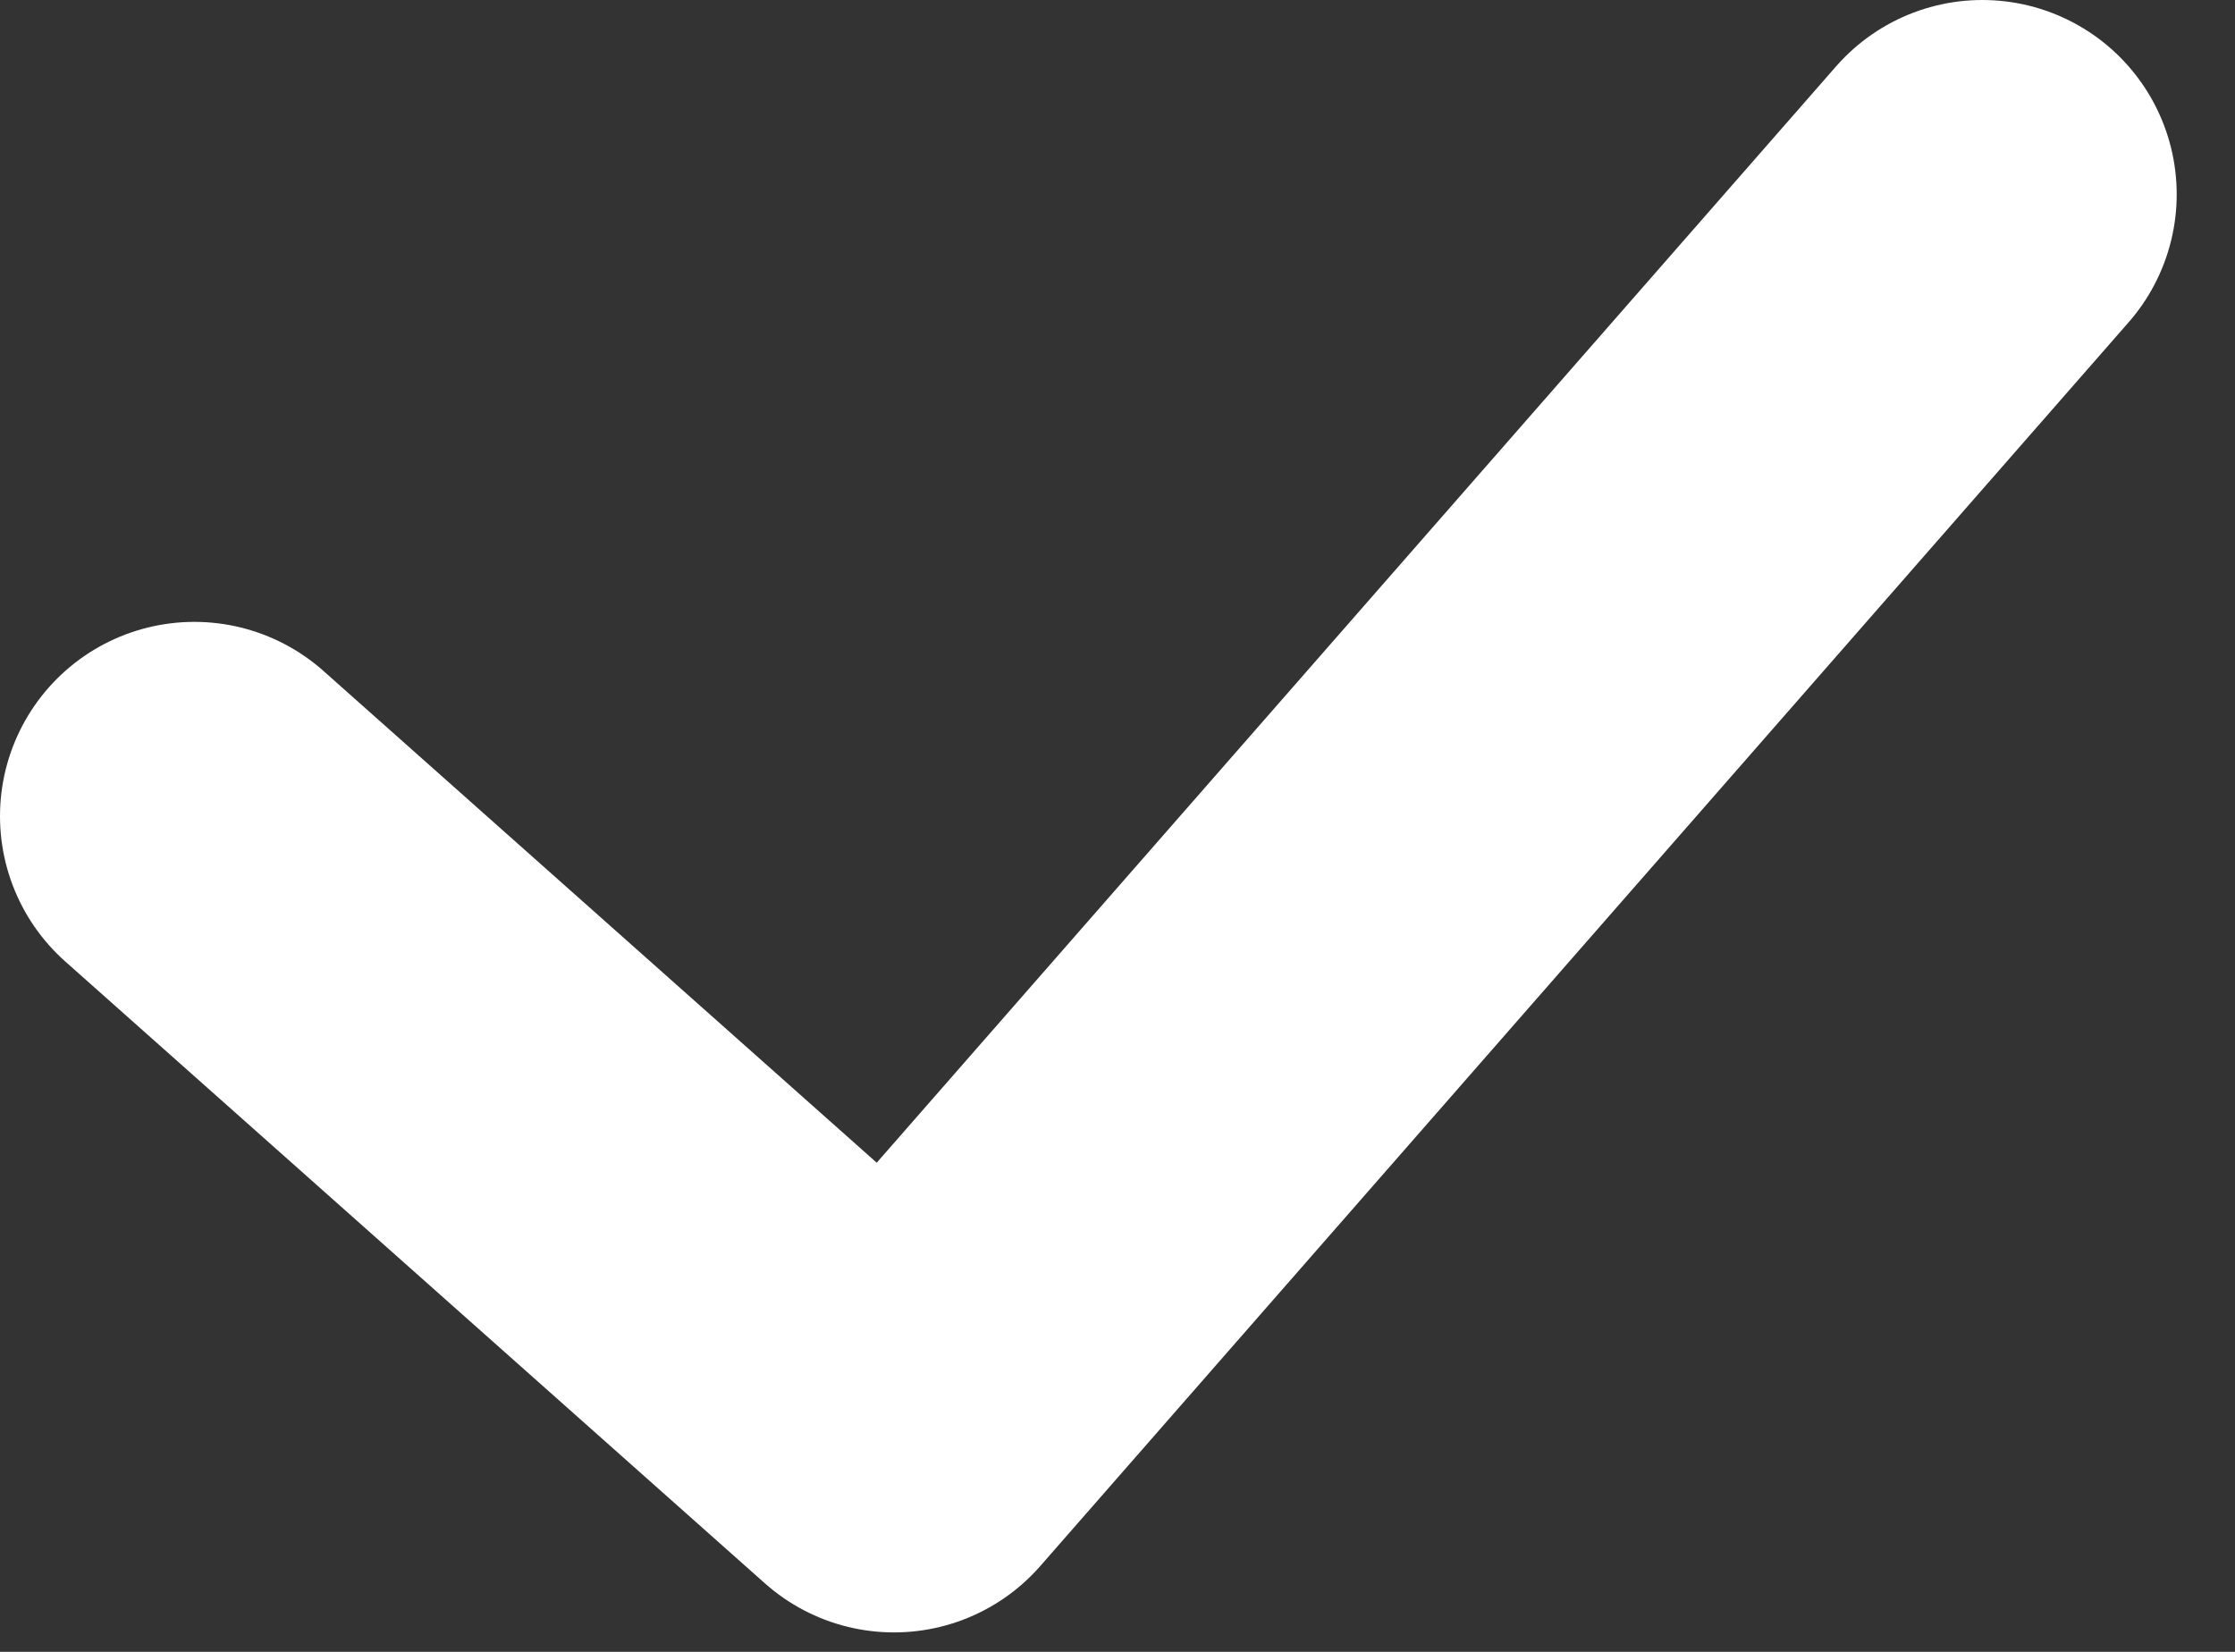
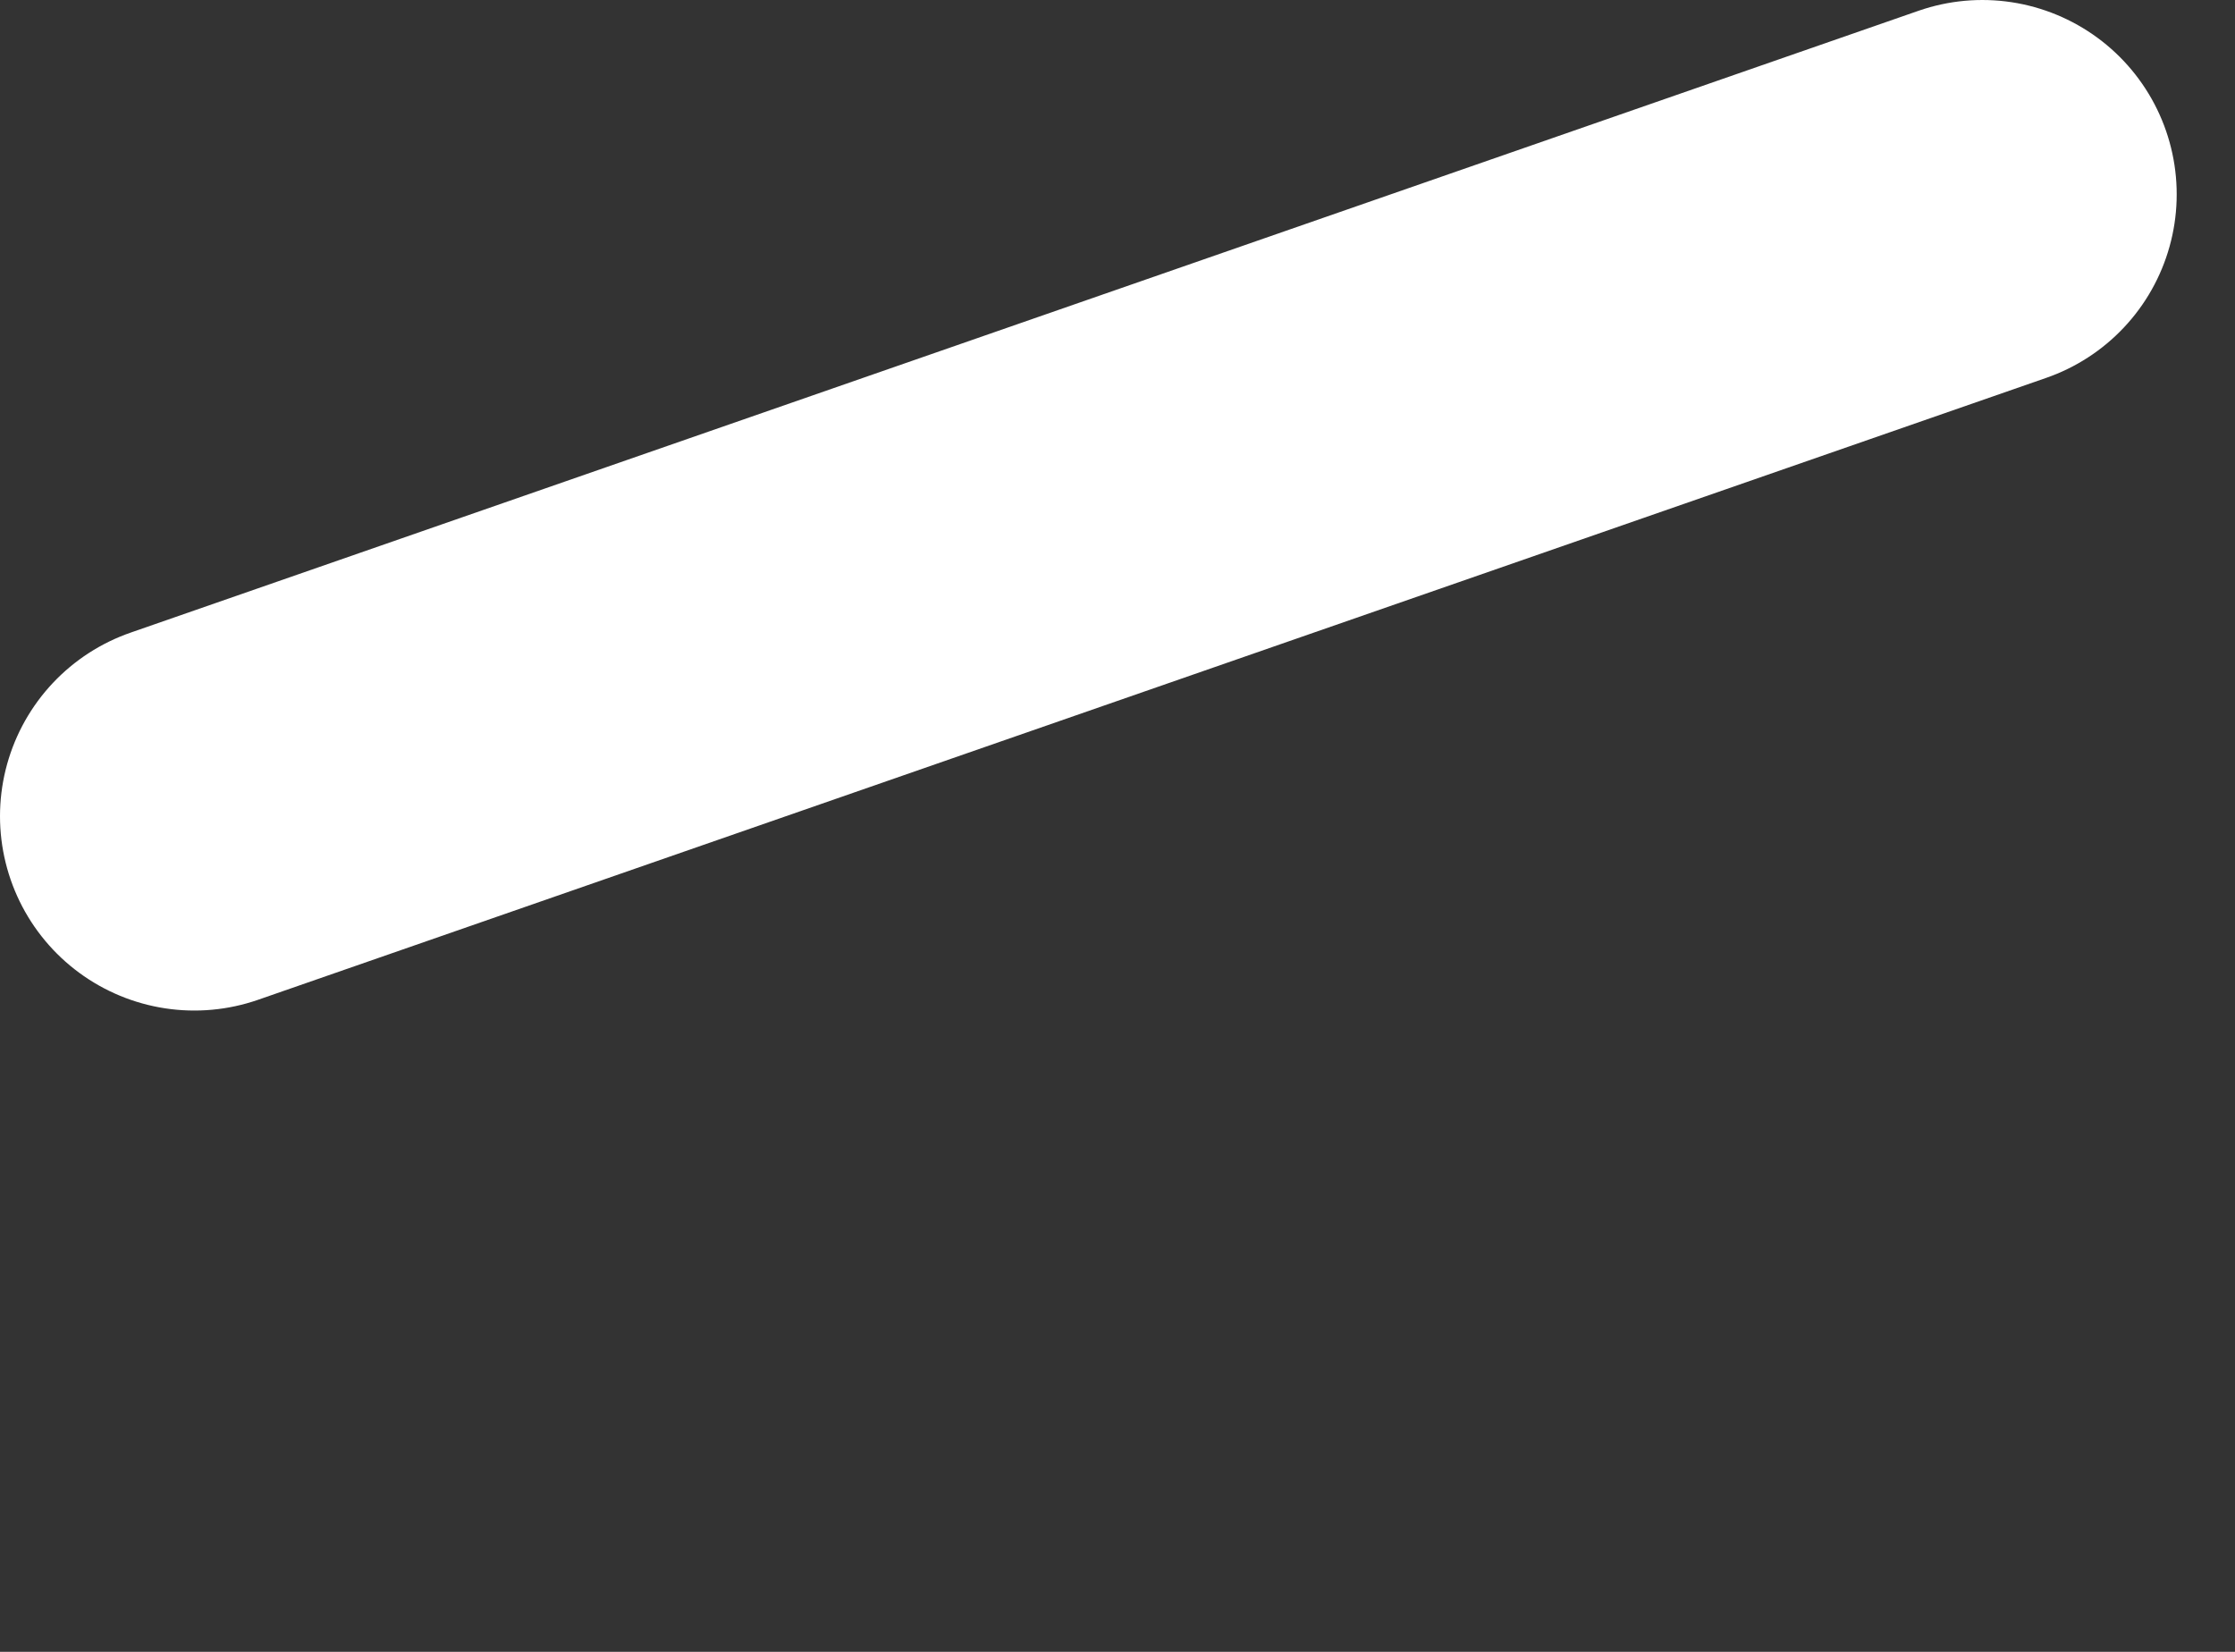
<svg xmlns="http://www.w3.org/2000/svg" width="23" height="17" viewBox="0 0 23 17" fill="none">
  <rect x="0" y="0" width="23" height="17" fill="#333333" stroke="none" />
-   <path d="M2 8.4L9.2 14.8L20.4 2" stroke="white" stroke-width="4" stroke-linecap="round" stroke-linejoin="round" />
+   <path d="M2 8.4L20.4 2" stroke="white" stroke-width="4" stroke-linecap="round" stroke-linejoin="round" />
</svg>